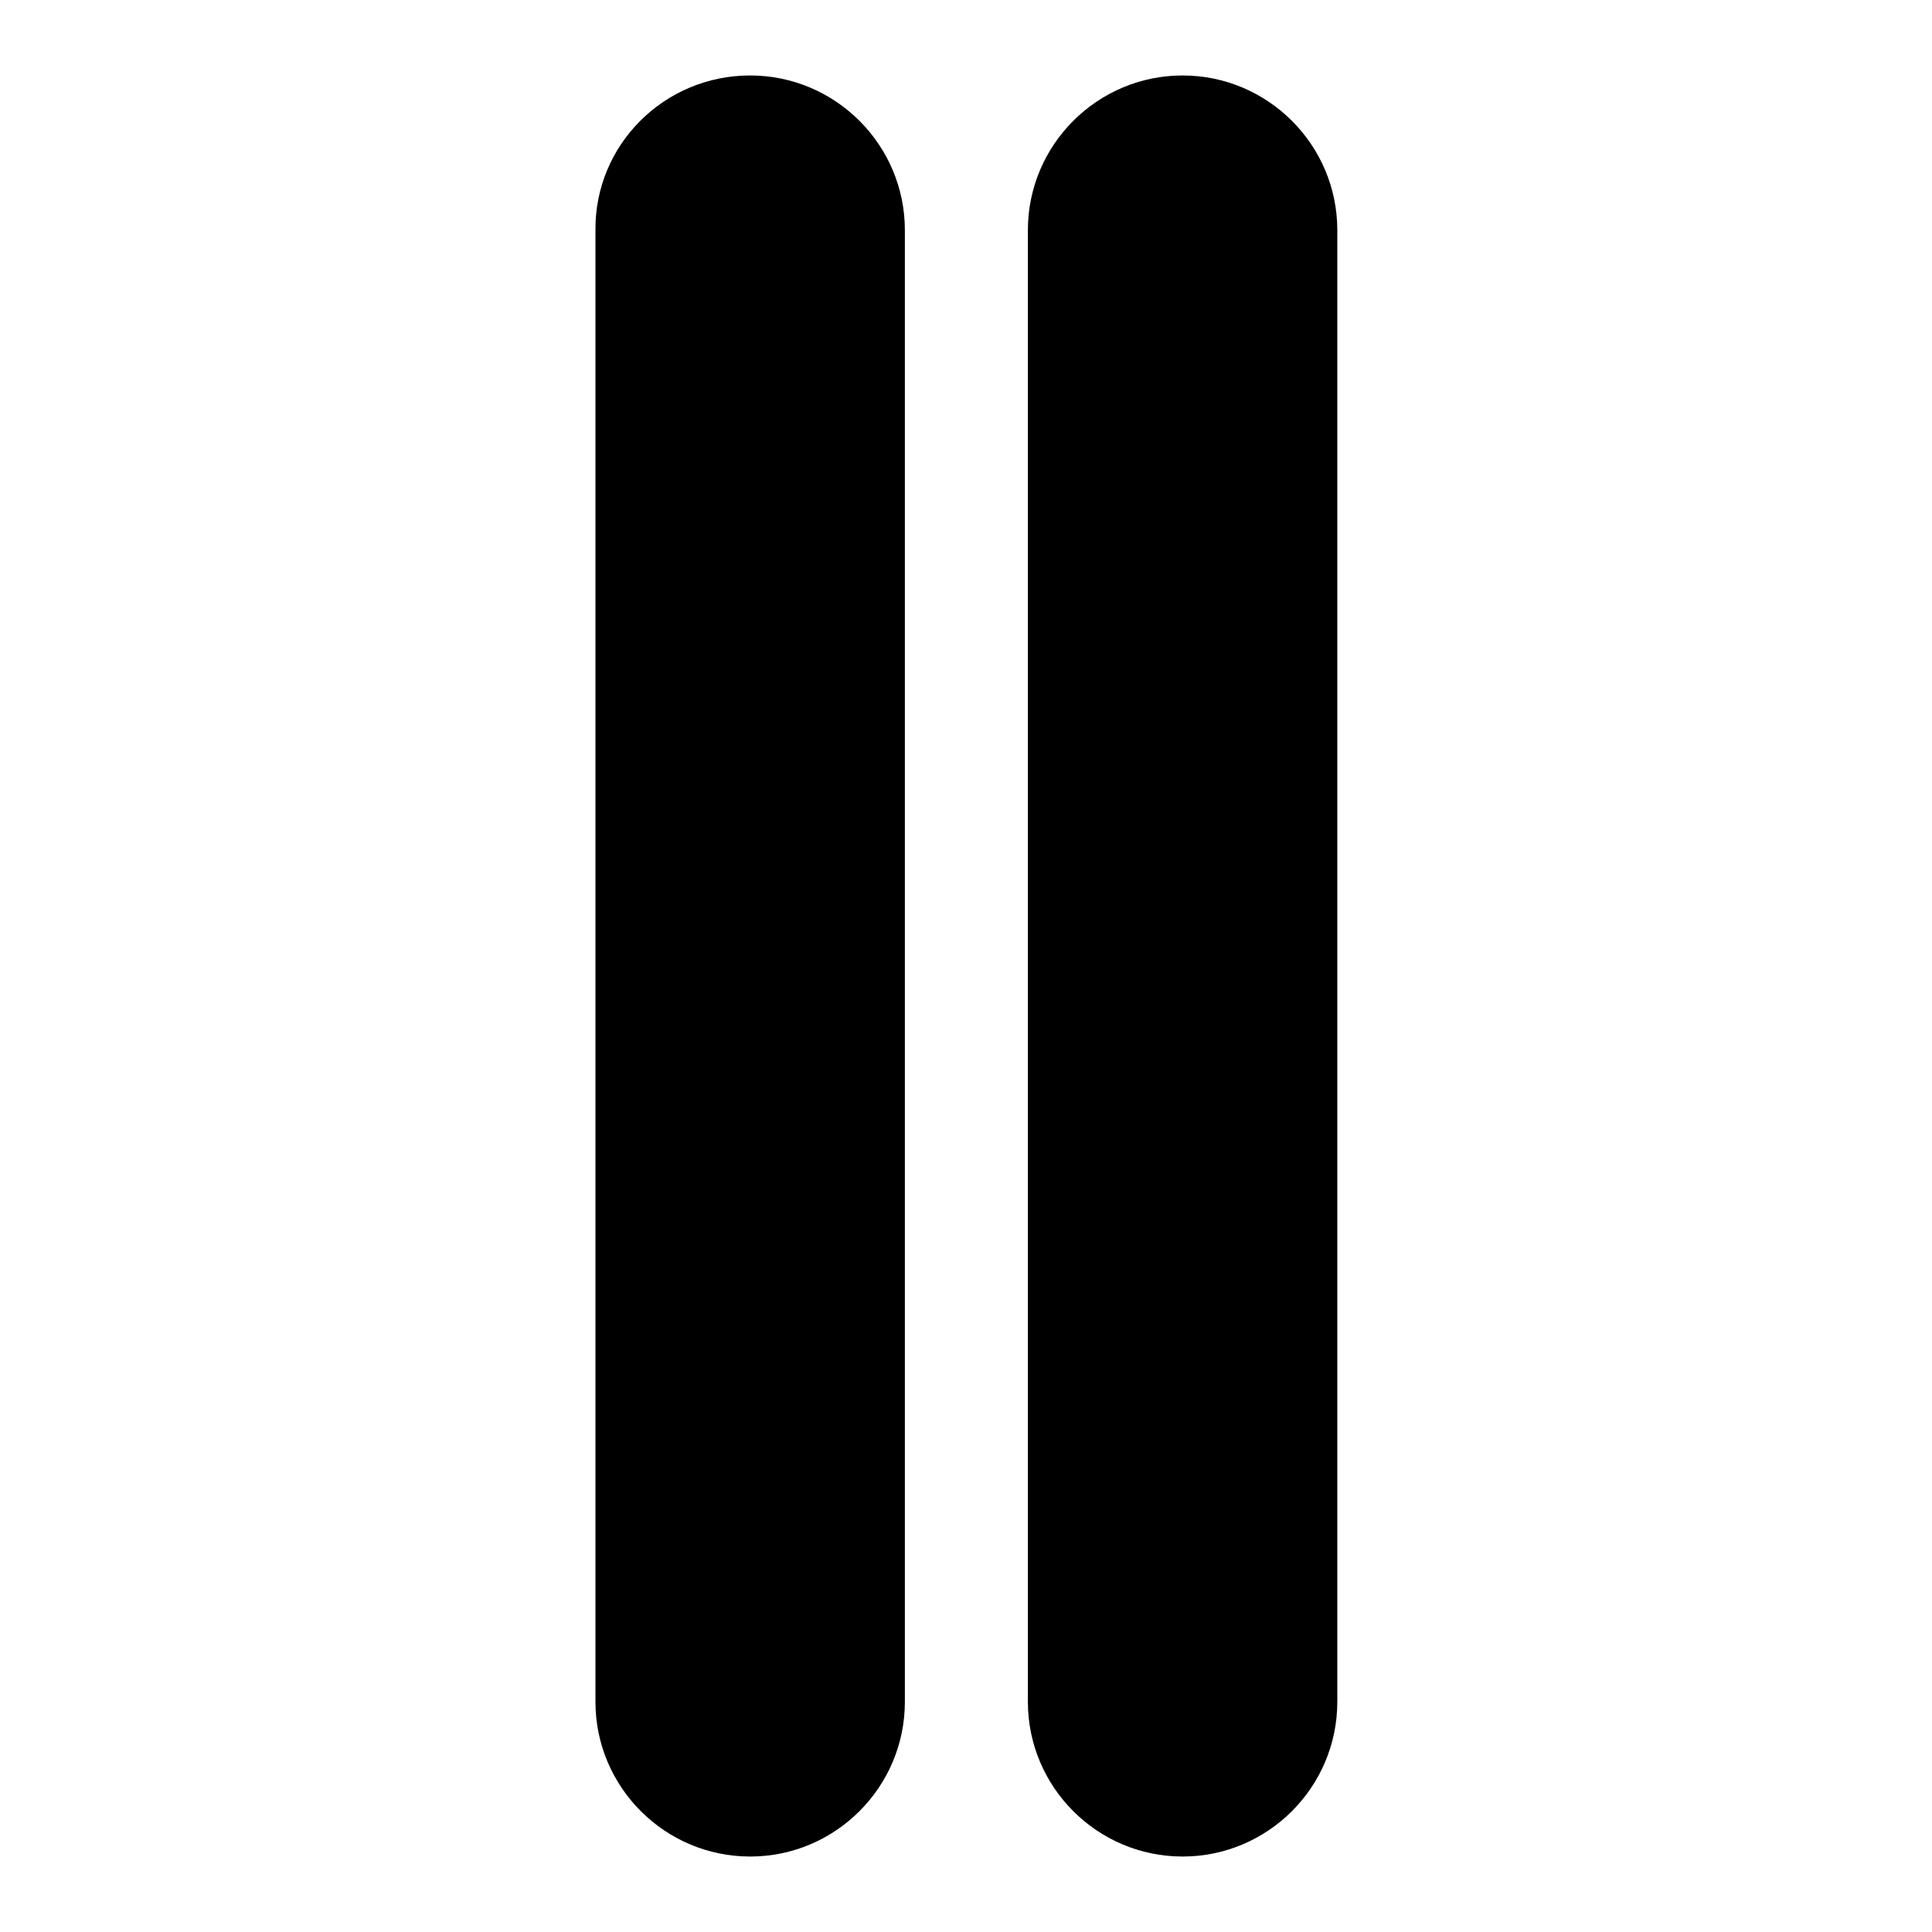
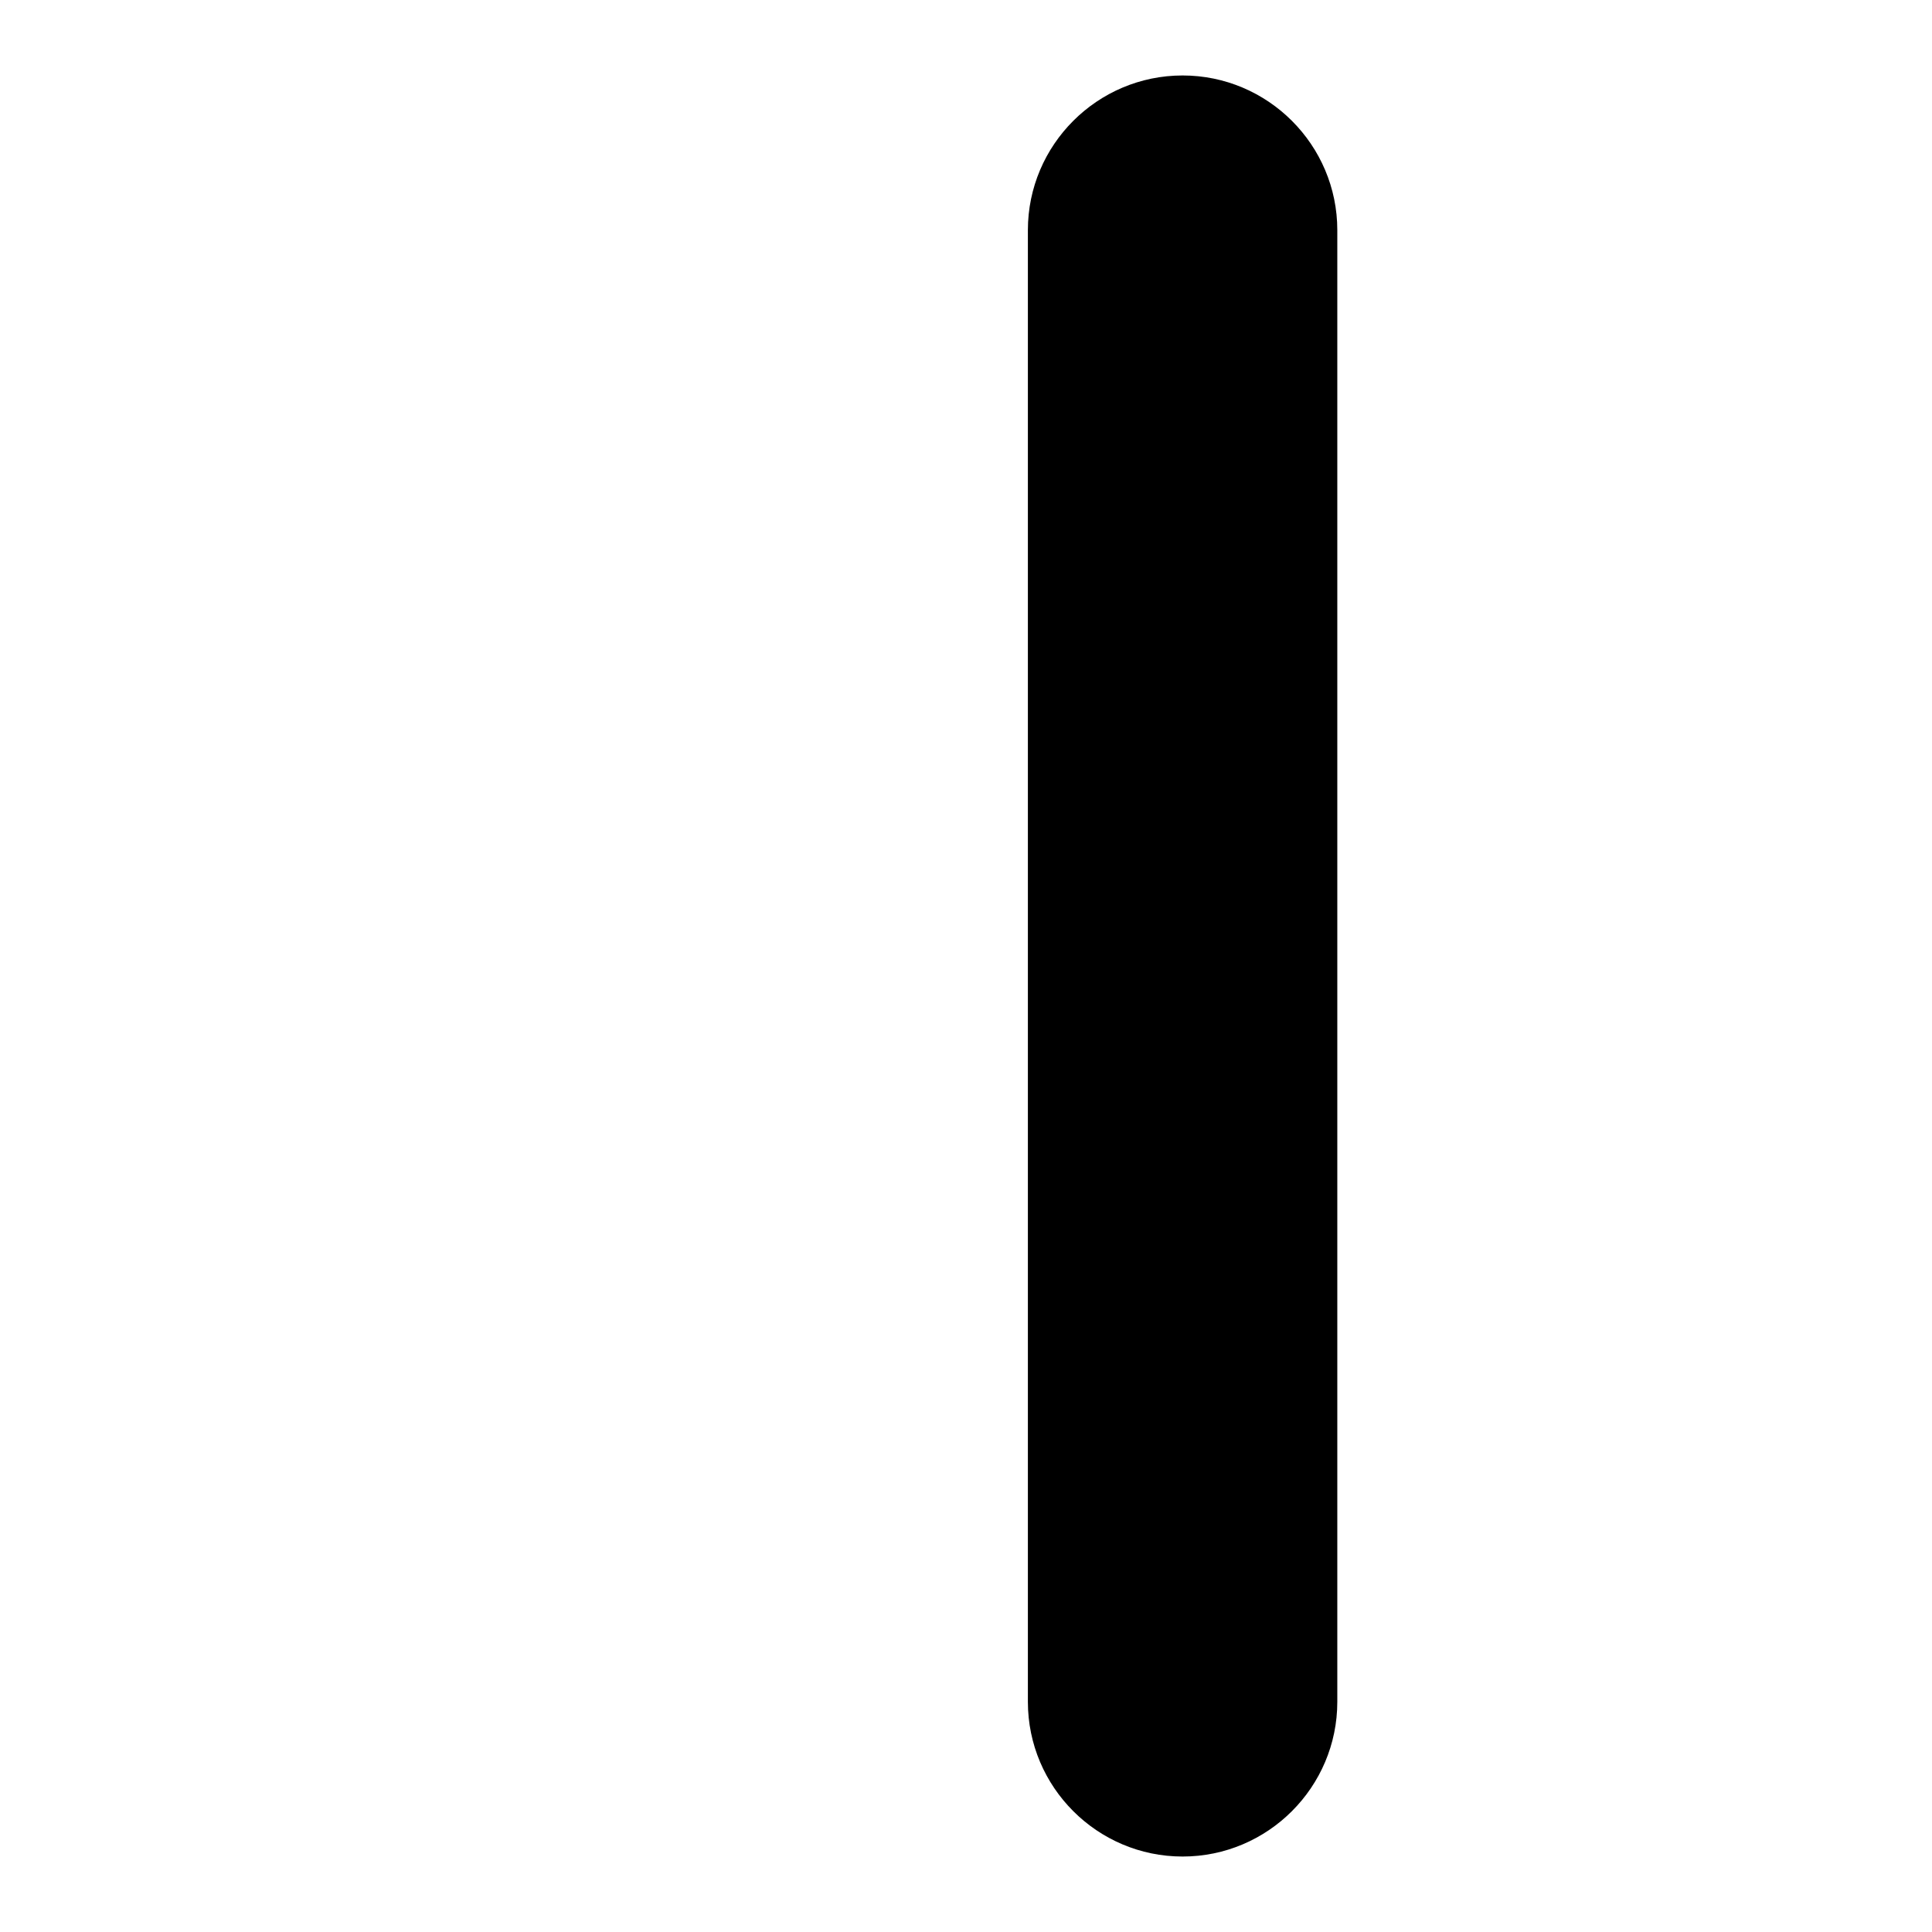
<svg xmlns="http://www.w3.org/2000/svg" version="1.1" x="0px" y="0px" viewBox="0 0 256 256" enable-background="new 0 0 256 256" xml:space="preserve">
  <g>
    <g>
-       <path fill="#000000" d="M119.9,225.5c0,11.3-9.2,20.5-20.5,20.5l0,0c-11.3,0-20.5-9.2-20.5-20.5V30.5C78.8,19.2,88,10,99.4,10l0,0c11.3,0,20.5,9.2,20.5,20.5V225.5z" />
      <path fill="#000000" d="M177.2,225.5c0,11.3-9.2,20.5-20.5,20.5l0,0c-11.3,0-20.5-9.2-20.5-20.5V30.5c0-11.3,9.2-20.5,20.5-20.5l0,0c11.3,0,20.5,9.2,20.5,20.5V225.5z" />
    </g>
  </g>
</svg>